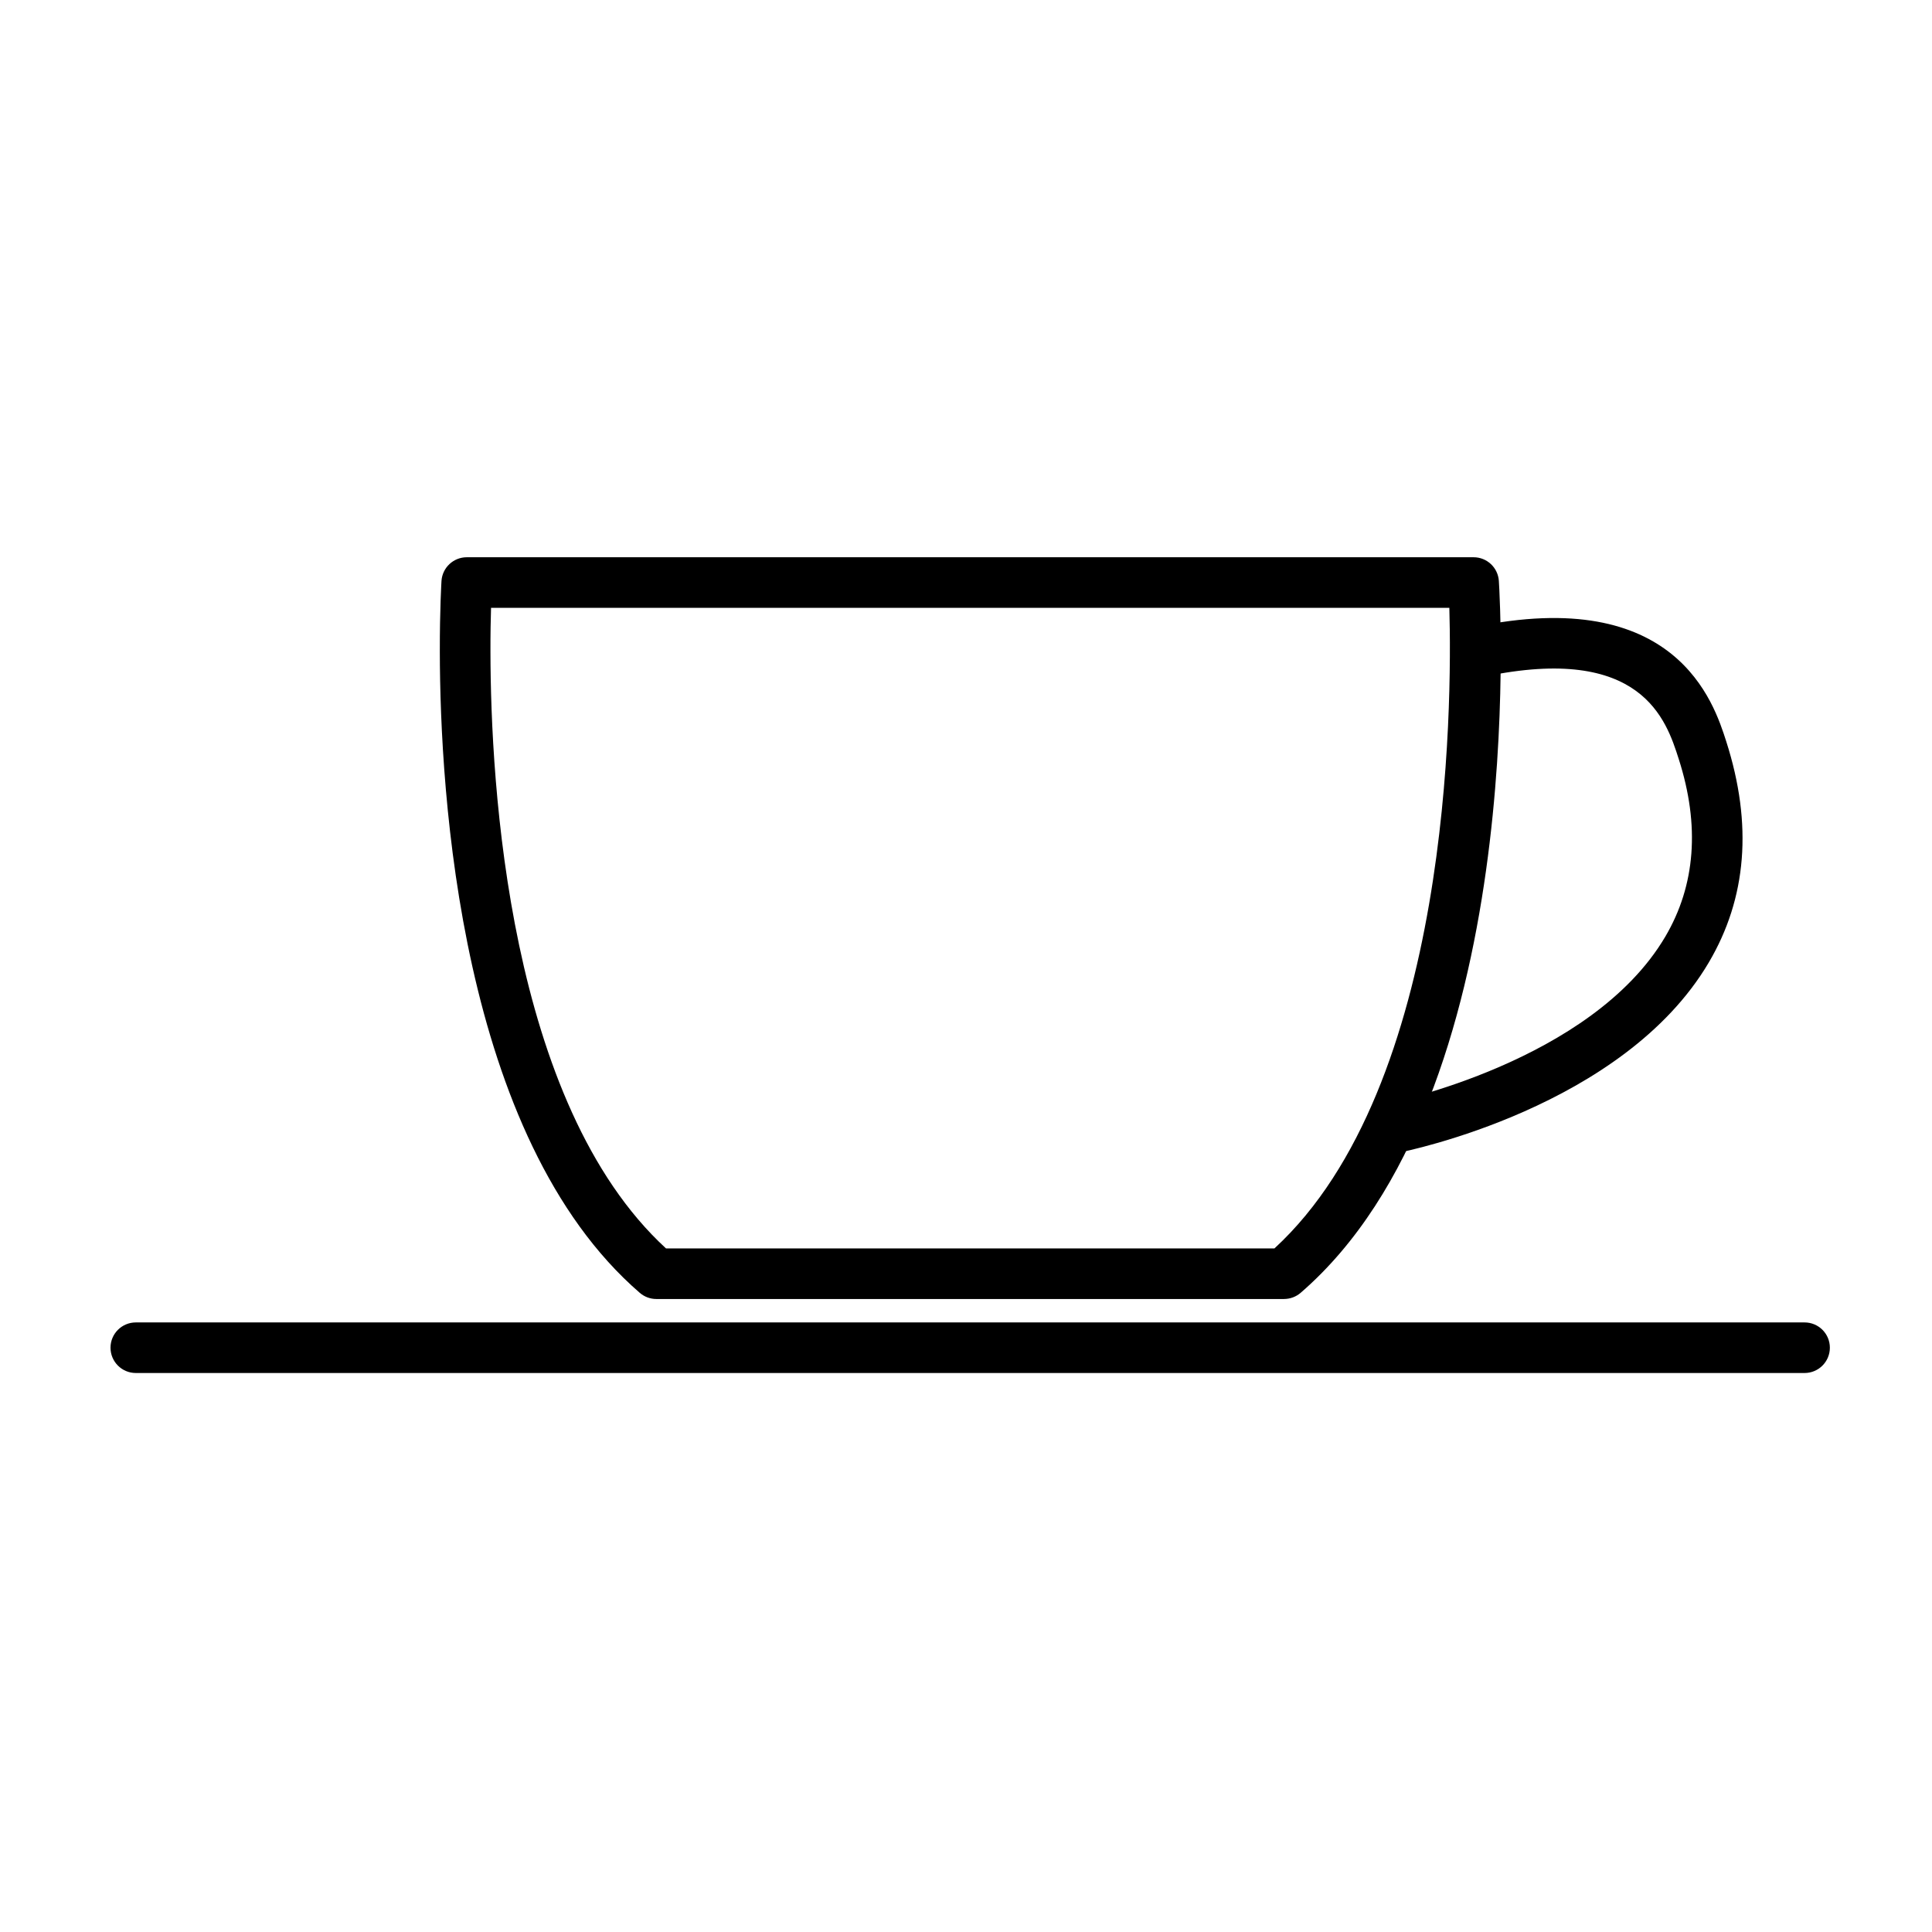
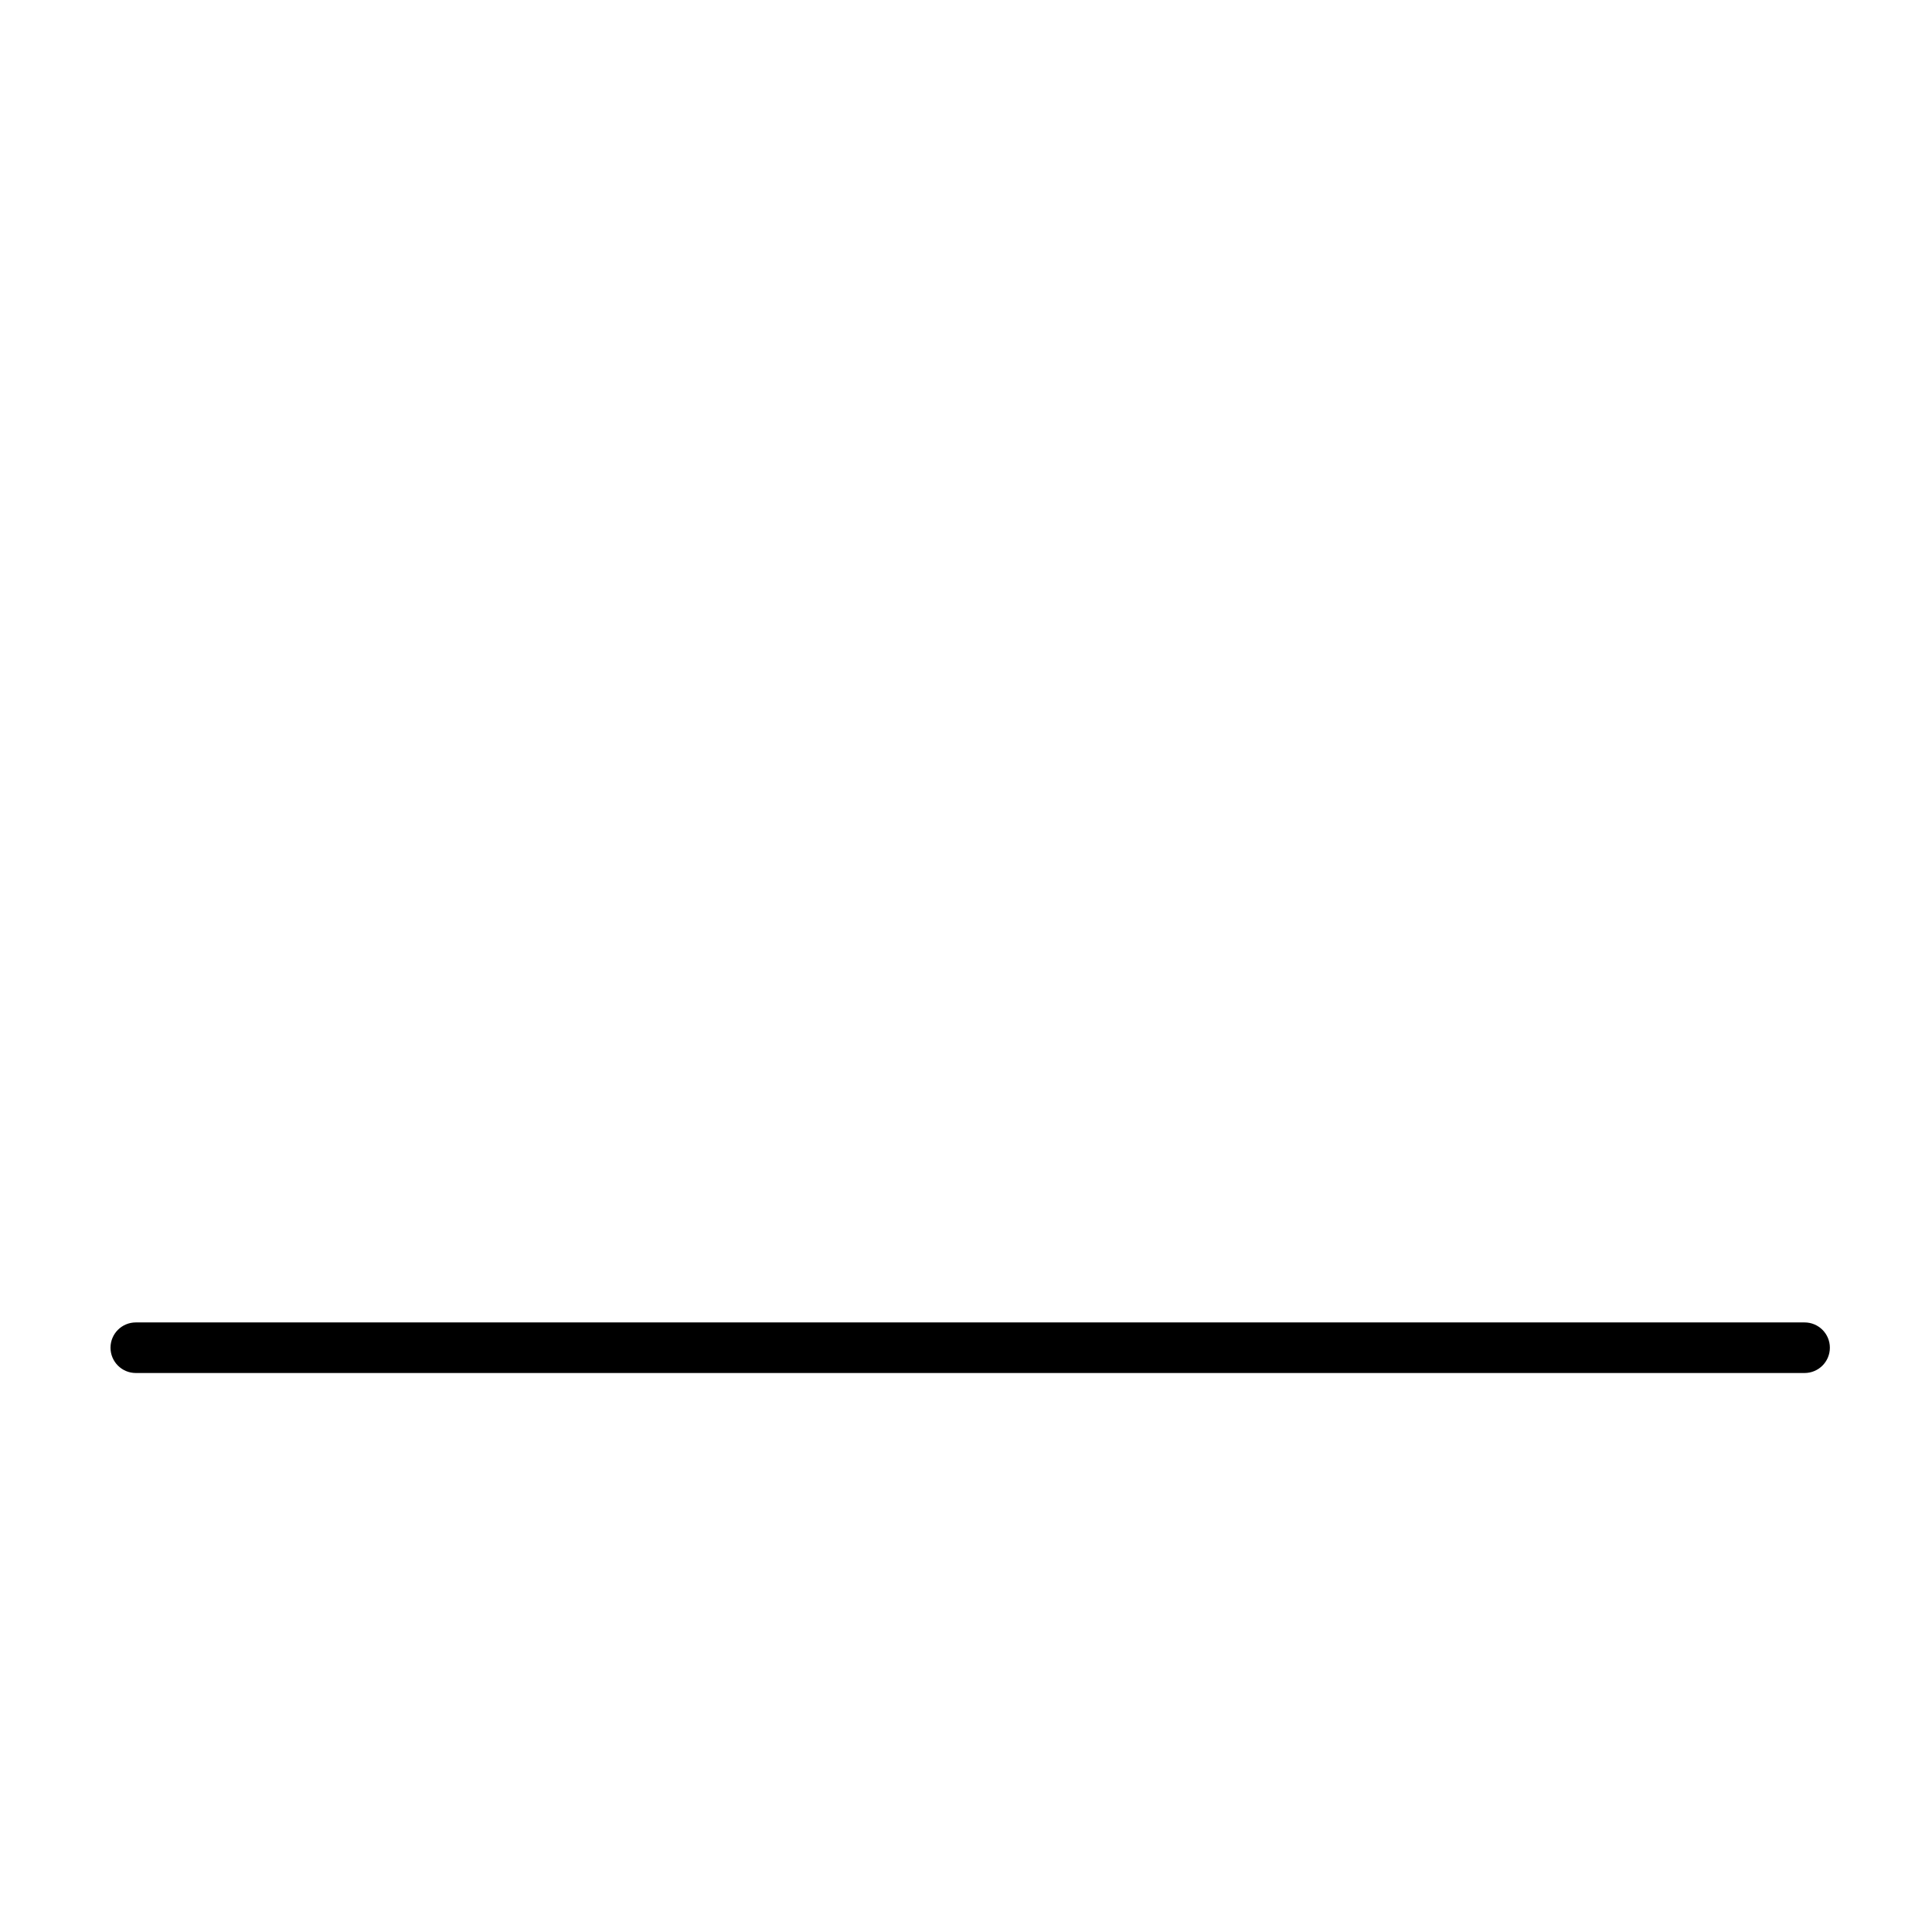
<svg xmlns="http://www.w3.org/2000/svg" fill="#000000" width="800px" height="800px" version="1.1" viewBox="144 144 512 512">
  <g>
-     <path d="m484.29 488.25h-166.36c-1.613 0-3.16-0.586-4.379-1.633-47.66-41.211-52.934-132.51-52.992-169.85-0.02-11.473 0.43-18.531 0.441-18.828 0.238-3.519 3.168-6.262 6.691-6.262h266.83c3.535 0 6.457 2.742 6.691 6.273 0.359 5.535 8.086 136.25-52.539 188.67-1.219 1.043-2.769 1.625-4.387 1.625zm-163.8-13.406h161.25c46.719-42.945 47.098-143.64 46.352-169.76h-253.96c-0.09 2.984-0.172 6.941-0.156 11.664 0.055 34.992 4.727 119.68 46.516 158.09z" />
-     <path d="m513.14 449.65c-3.141 0-5.941-2.211-6.57-5.406-0.715-3.633 1.648-7.152 5.281-7.875 0.535-0.105 53.914-10.984 73.461-44.133 8.027-13.613 9.227-29.461 3.566-47.098-3.289-10.312-9.805-30.586-51.504-21.828-3.57 0.766-7.176-1.559-7.93-5.184-0.762-3.621 1.559-7.176 5.18-7.934 53.574-11.266 63.566 20.031 66.852 30.309 7.047 22 5.43 41.523-4.641 58.582-22.641 38.34-79.969 49.961-82.398 50.441-0.441 0.09-0.875 0.125-1.297 0.125z" />
+     <path d="m513.14 449.65z" />
    <path d="m622.23 507.86h-442.24c-3.703 0-6.703-3-6.703-6.703s3.004-6.699 6.707-6.699h442.24c3.703 0 6.699 2.996 6.699 6.699-0.004 3.703-2.996 6.703-6.703 6.703z" />
  </g>
</svg>